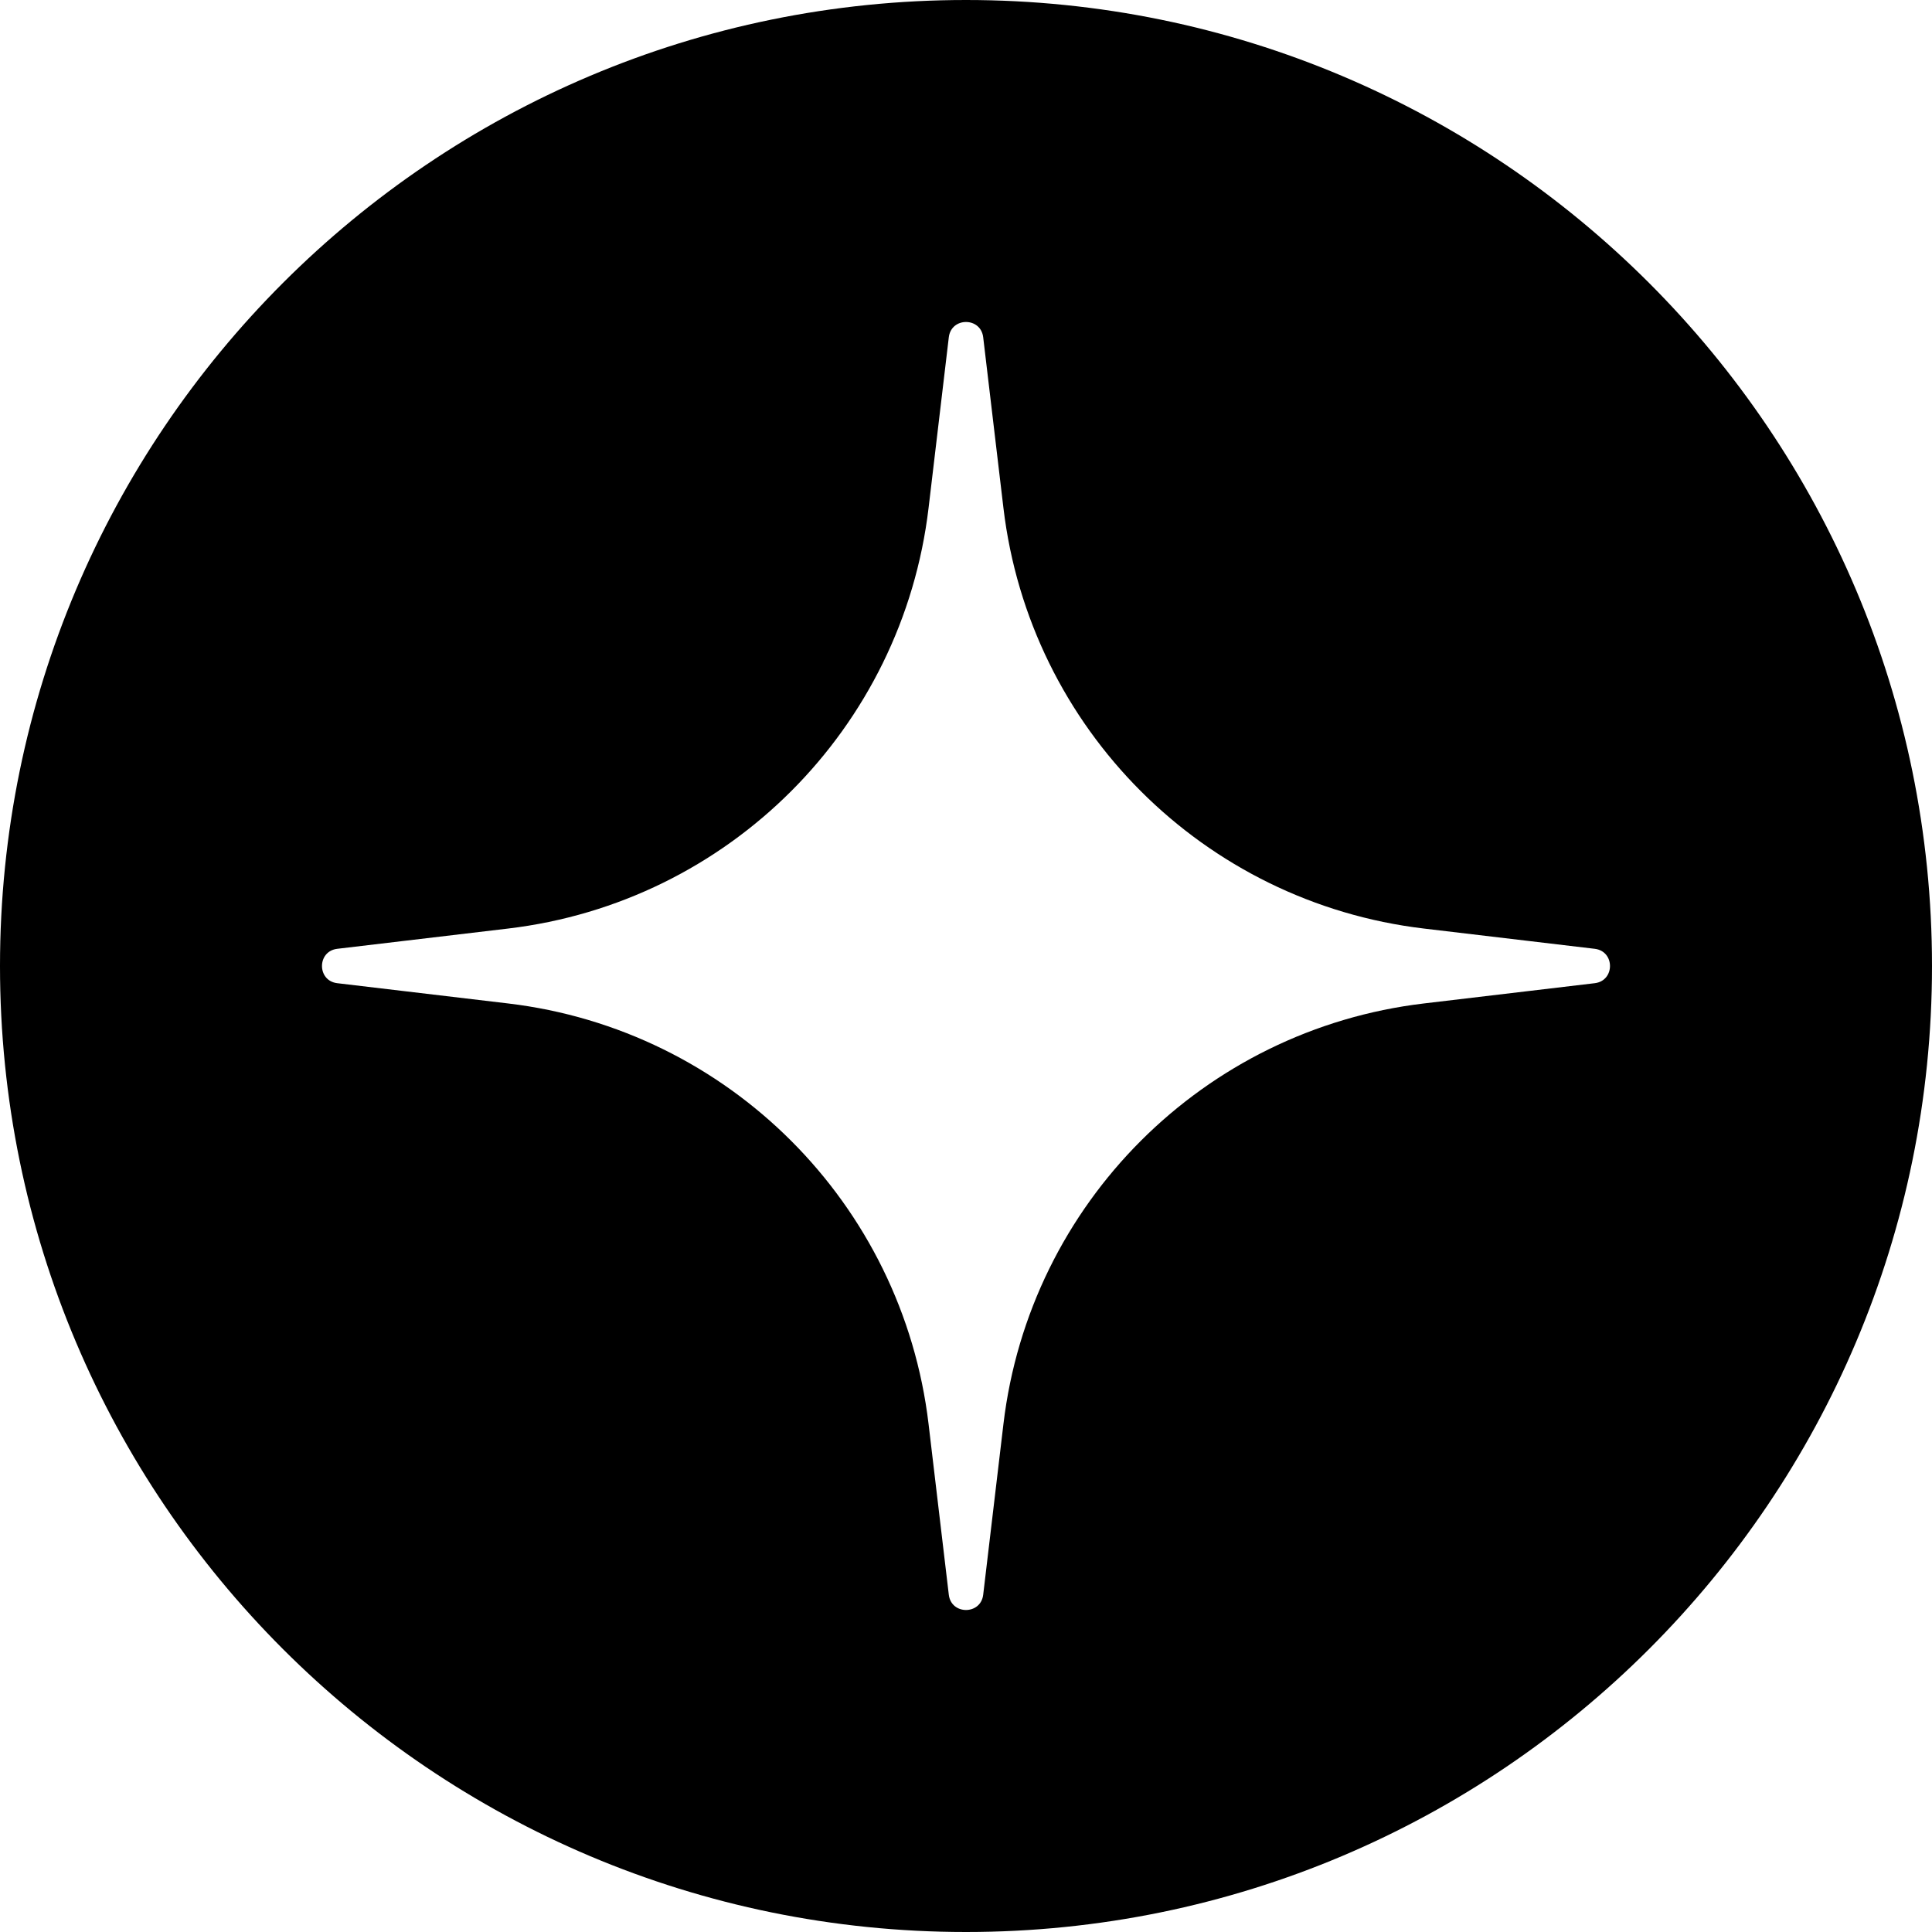
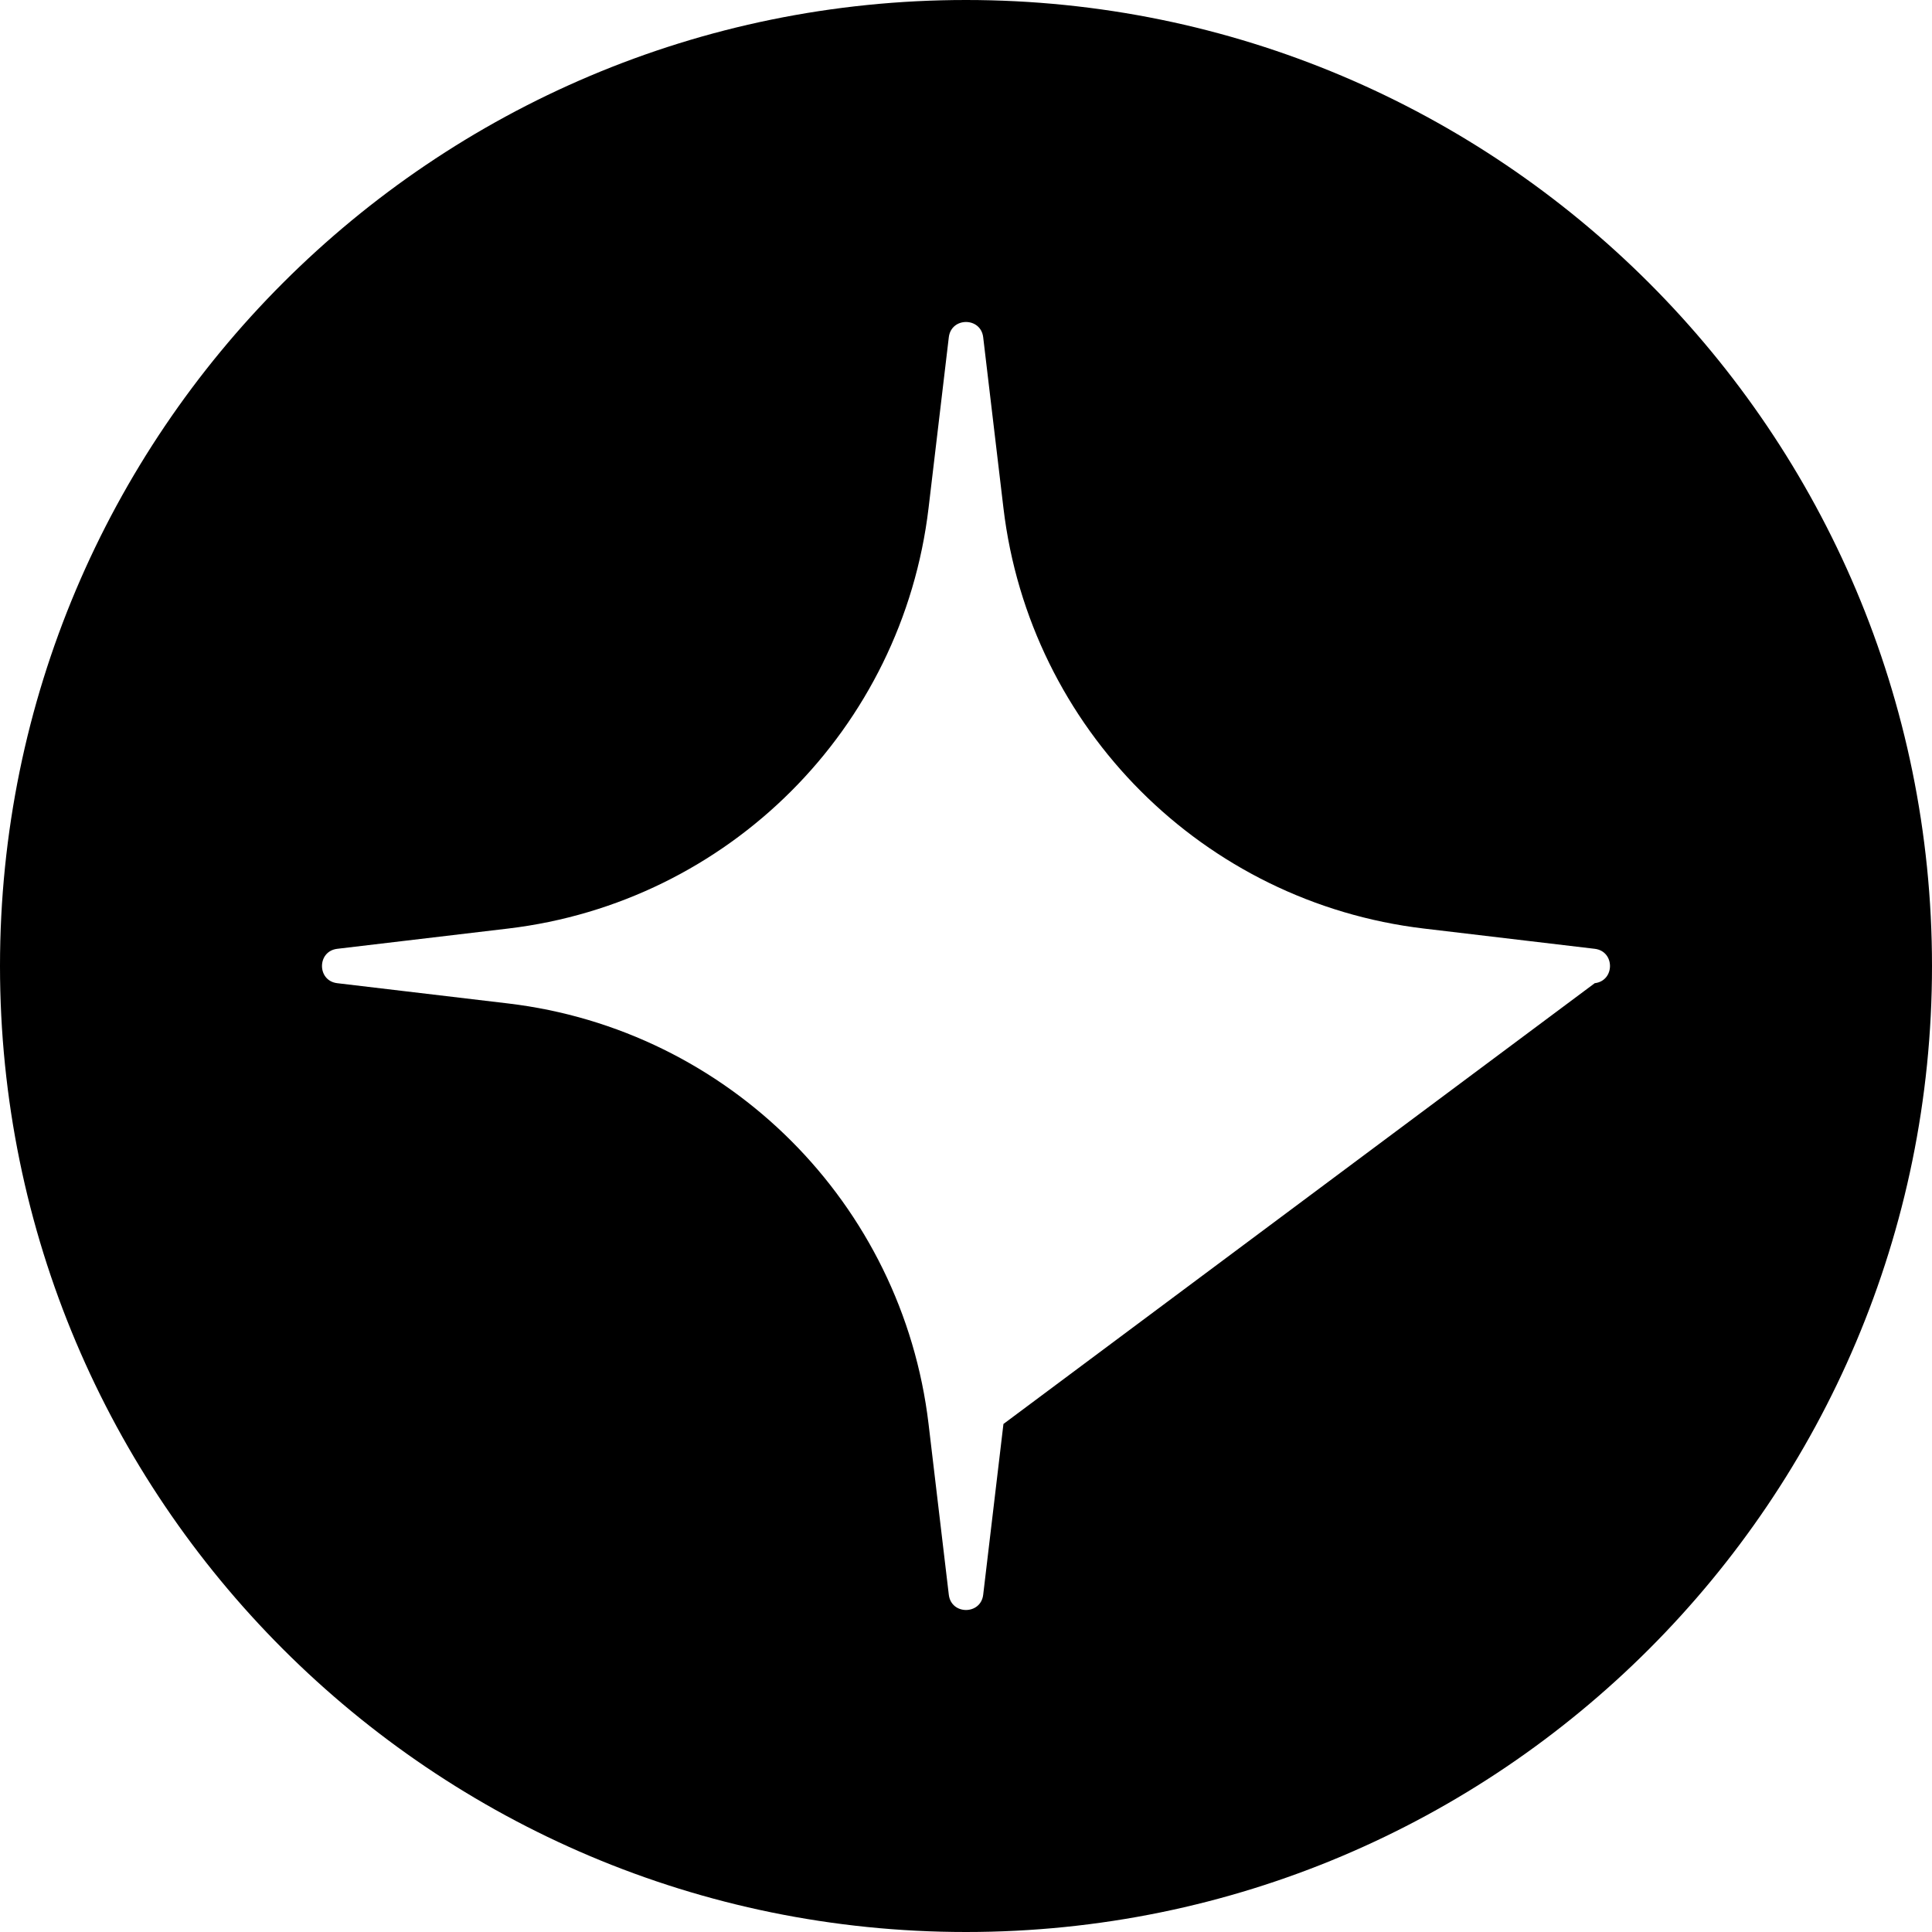
<svg xmlns="http://www.w3.org/2000/svg" width="108" height="108" viewBox="0 0 108 108" fill="none">
-   <path fill-rule="evenodd" clip-rule="evenodd" d="M54 108C83.823 108 108 83.823 108 54C108 24.177 83.823 0 54 0C24.177 0 0 24.177 0 54C0 83.823 24.177 108 54 108ZM56.093 28.399L54.961 18.853C54.826 17.715 53.174 17.715 53.039 18.853L51.907 28.399C50.444 40.726 40.726 50.444 28.399 51.907L18.853 53.039C17.715 53.174 17.715 54.826 18.853 54.961L28.399 56.093C40.726 57.556 50.444 67.274 51.907 79.601L53.039 89.147C53.174 90.284 54.826 90.284 54.961 89.147L56.093 79.601C57.556 67.274 67.274 57.556 79.601 56.093L89.147 54.961C90.284 54.826 90.284 53.174 89.147 53.039L79.601 51.907C67.274 50.444 57.556 40.726 56.093 28.399Z" fill="black" />
+   <path fill-rule="evenodd" clip-rule="evenodd" d="M54 108C83.823 108 108 83.823 108 54C108 24.177 83.823 0 54 0C24.177 0 0 24.177 0 54C0 83.823 24.177 108 54 108ZM56.093 28.399L54.961 18.853C54.826 17.715 53.174 17.715 53.039 18.853L51.907 28.399C50.444 40.726 40.726 50.444 28.399 51.907L18.853 53.039C17.715 53.174 17.715 54.826 18.853 54.961L28.399 56.093C40.726 57.556 50.444 67.274 51.907 79.601L53.039 89.147C53.174 90.284 54.826 90.284 54.961 89.147L56.093 79.601L89.147 54.961C90.284 54.826 90.284 53.174 89.147 53.039L79.601 51.907C67.274 50.444 57.556 40.726 56.093 28.399Z" fill="black" />
</svg>